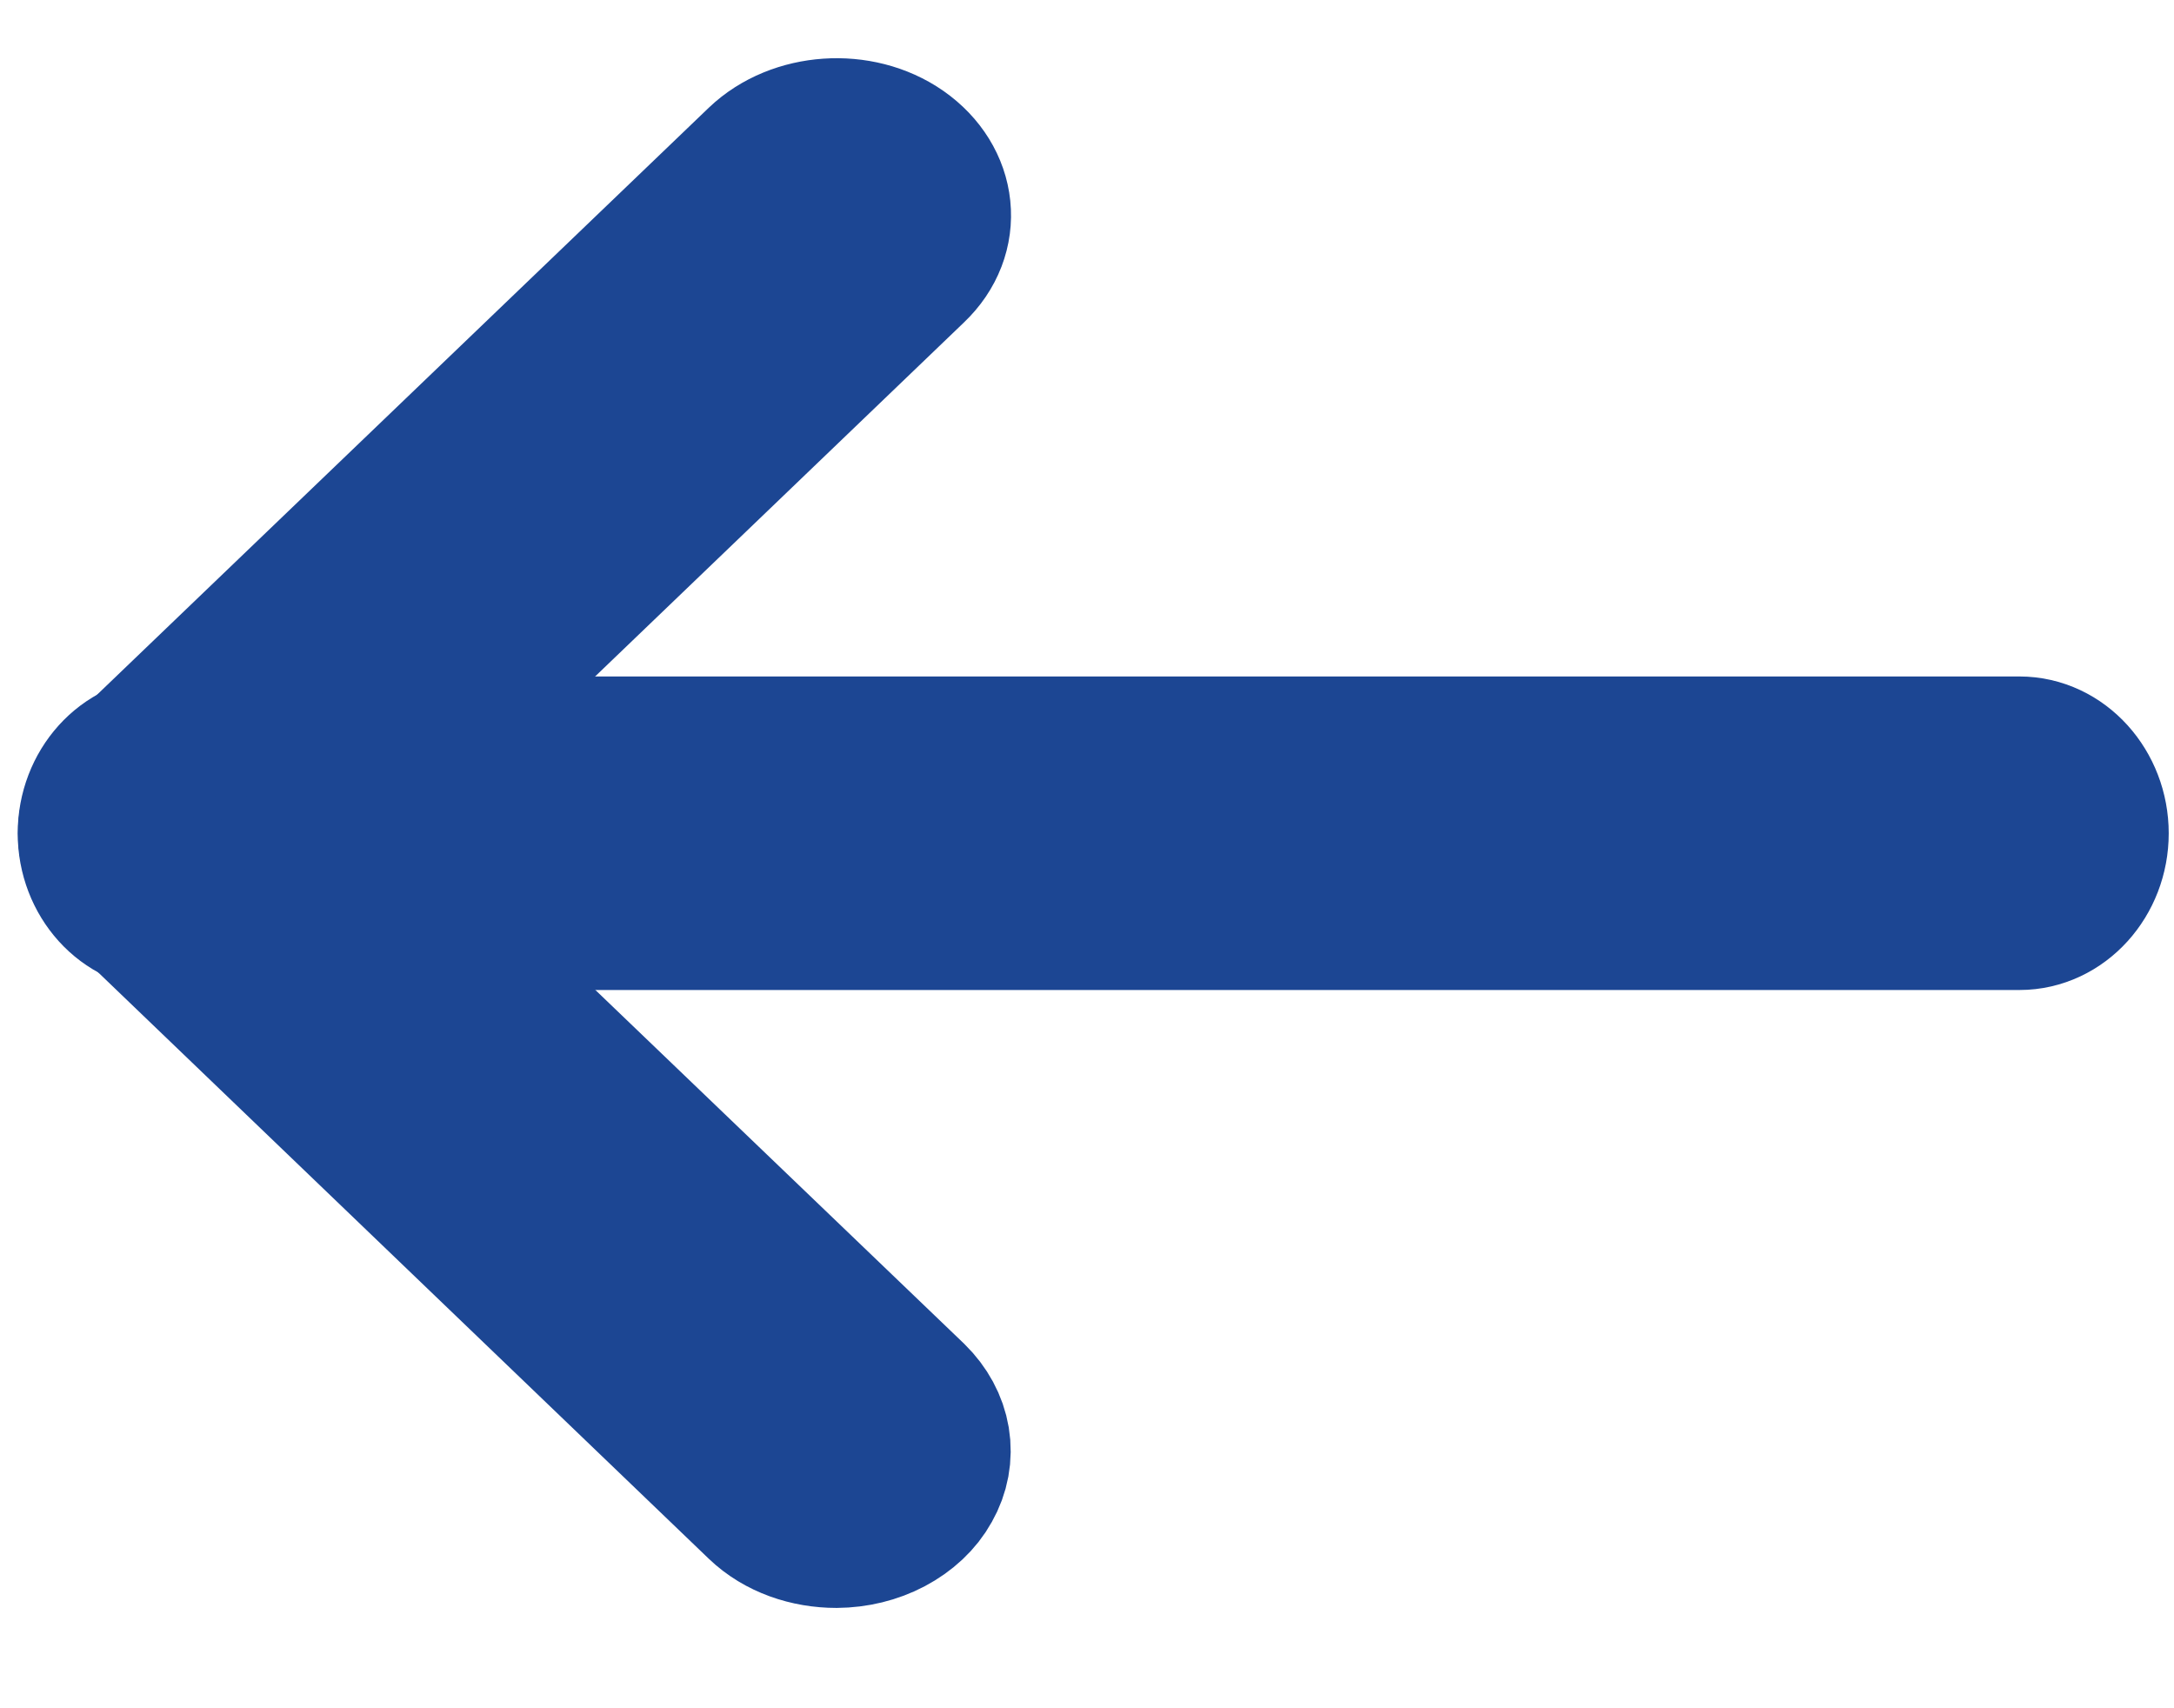
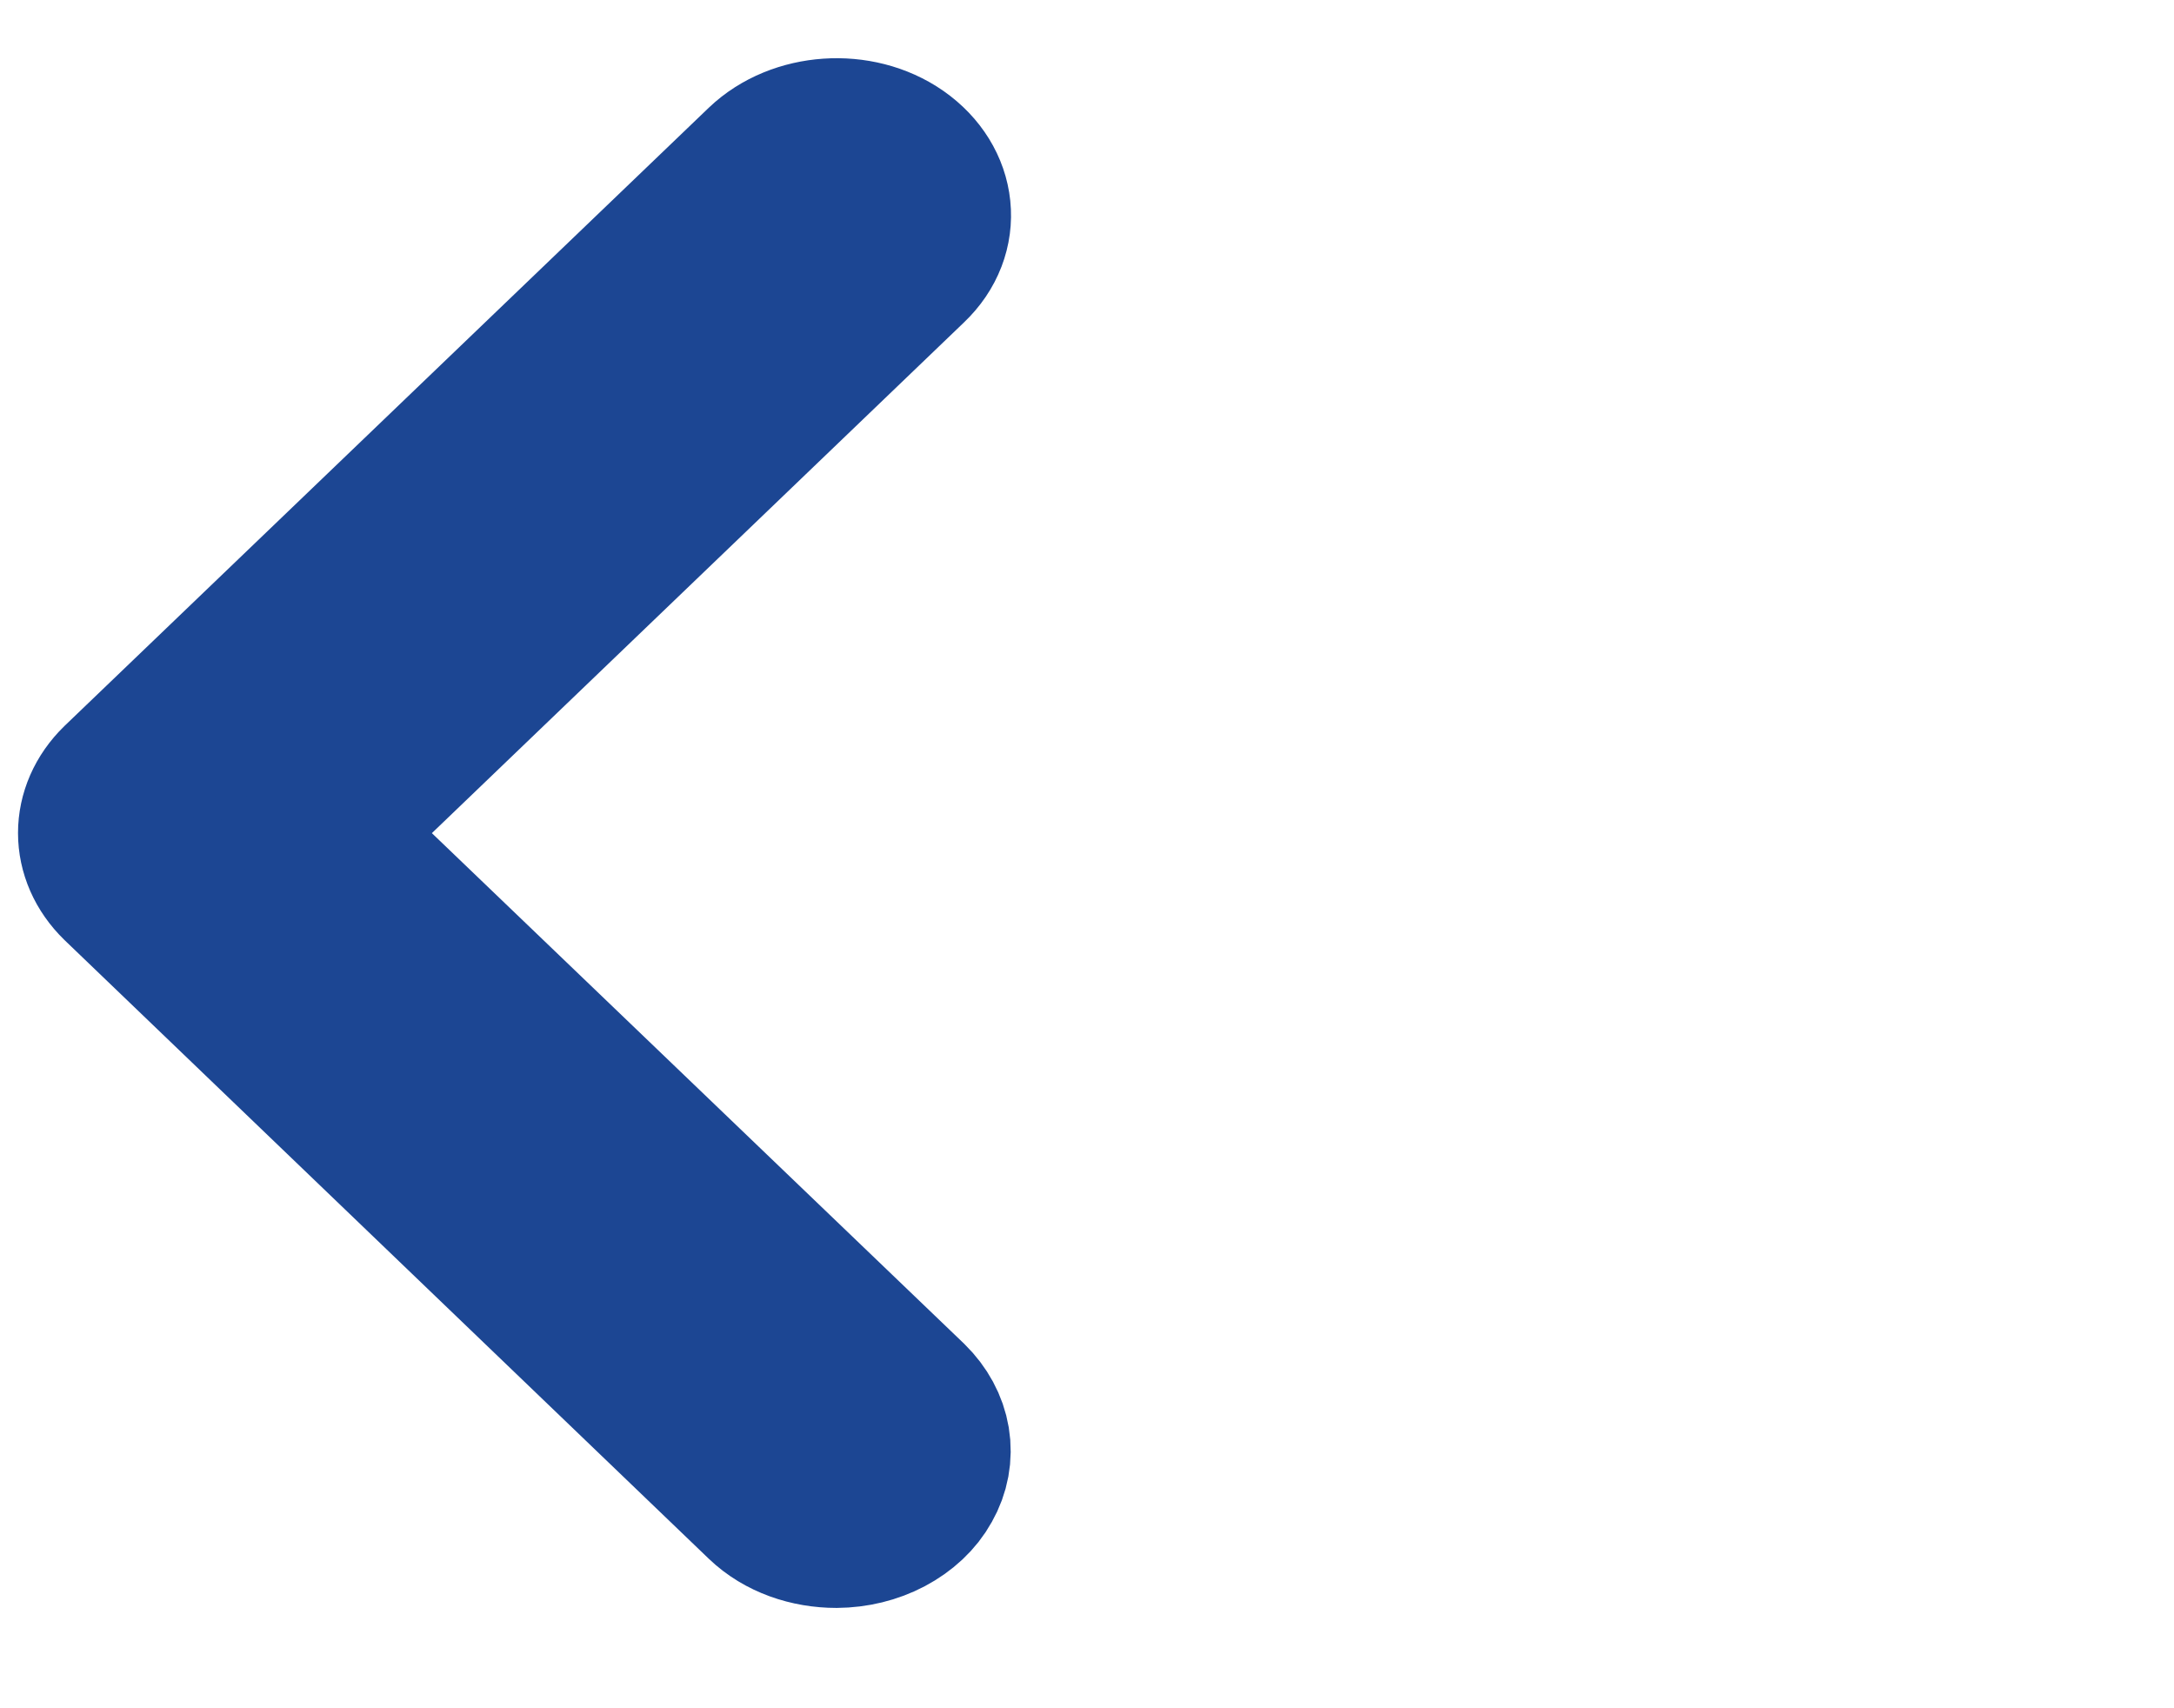
<svg xmlns="http://www.w3.org/2000/svg" width="14" height="11" viewBox="0 0 14 11" fill="none">
-   <path d="M1.075 5.875H13.005C13.258 5.875 13.466 5.646 13.466 5.366C13.466 5.086 13.258 4.856 13.005 4.856L1.075 4.856C0.821 4.856 0.614 5.086 0.614 5.366C0.614 5.646 0.821 5.875 1.075 5.875Z" fill="#1C4693" stroke="#1C4693" />
  <path d="M5.387 9.854C5.506 9.853 5.622 9.825 5.722 9.772C5.822 9.719 5.902 9.645 5.951 9.556C6.001 9.468 6.019 9.37 6.003 9.274C5.987 9.178 5.938 9.088 5.862 9.013L2.059 5.365L5.862 1.715C6.087 1.501 6.052 1.18 5.79 0.996C5.528 0.813 5.134 0.841 4.91 1.055L0.763 5.034C0.567 5.225 0.567 5.503 0.763 5.694L4.91 9.676C5.034 9.795 5.209 9.854 5.387 9.854Z" fill="#1C4693" stroke="#1C4693" />
</svg>